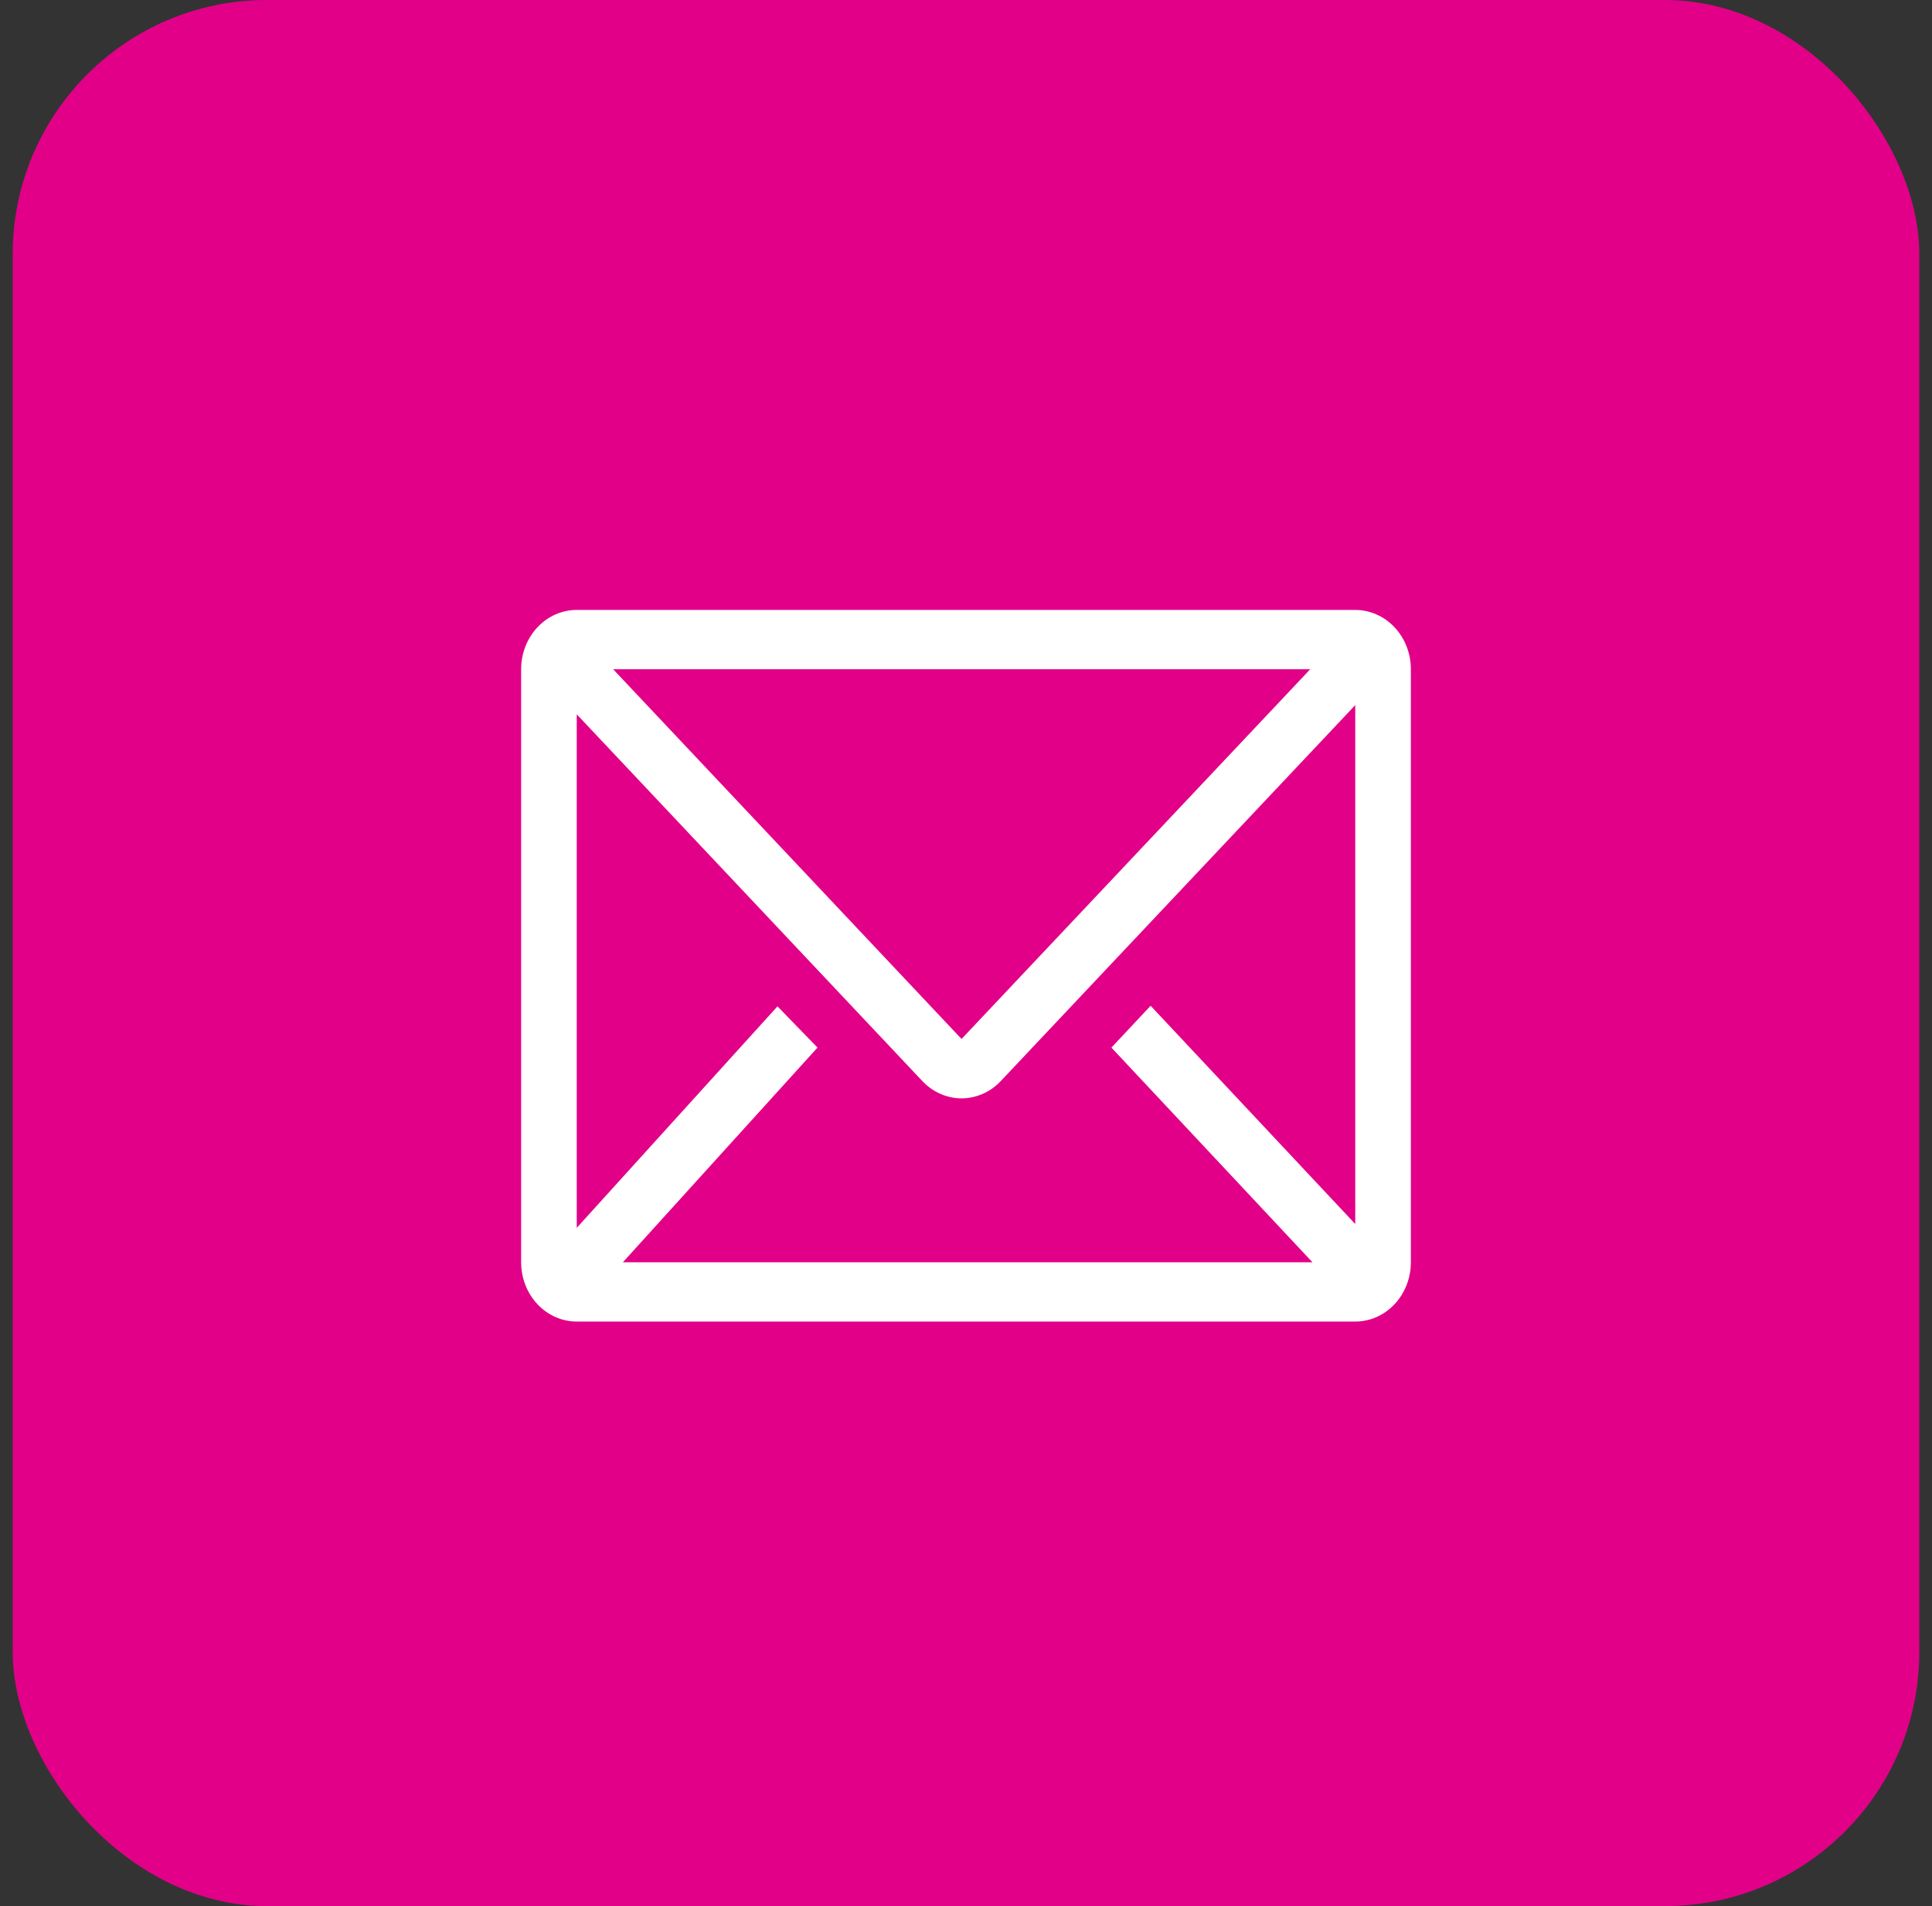
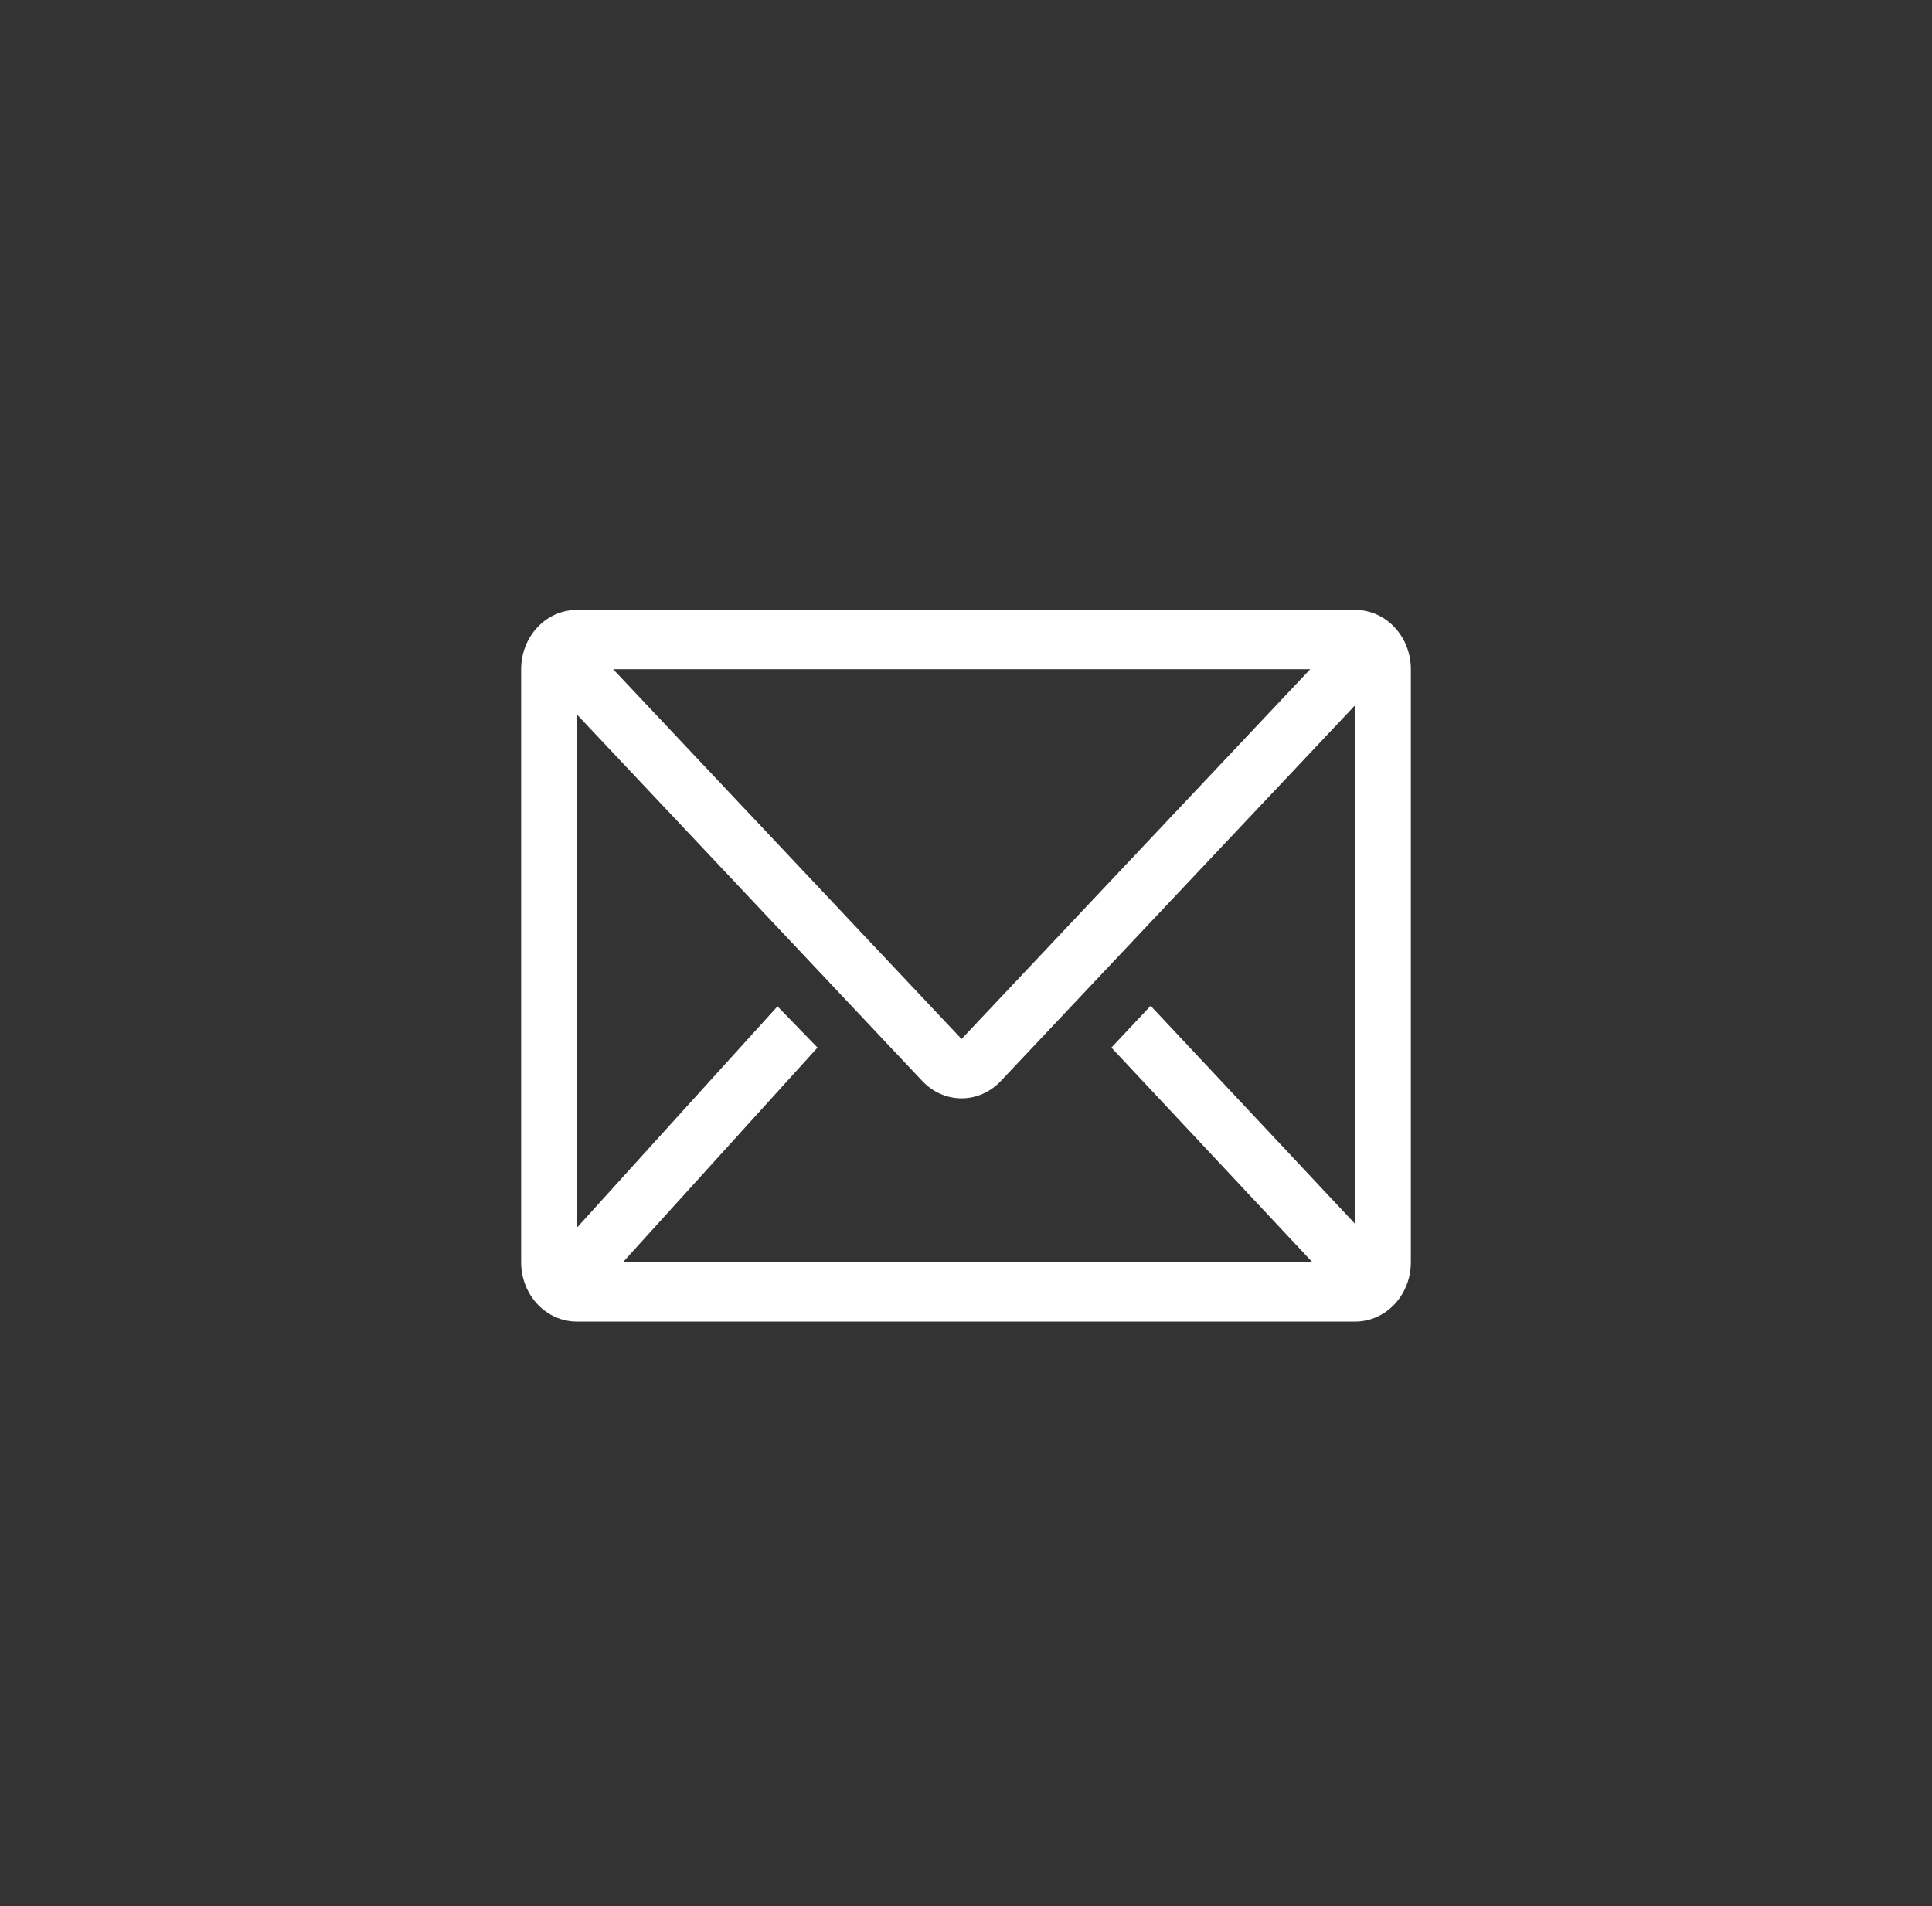
<svg xmlns="http://www.w3.org/2000/svg" width="76" height="75" viewBox="0 0 76 75" fill="none">
  <rect x="0" y="0" width="76" height="75" fill="#333333" stroke="none" />
-   <rect x="0.5" width="75" height="75" rx="10" fill="#E20088" />
  <path d="M53.312 24H22.688C22.107 24 21.551 24.246 21.141 24.683C20.73 25.121 20.5 25.715 20.5 26.333V49.667C20.5 50.285 20.73 50.879 21.141 51.317C21.551 51.754 22.107 52 22.688 52H53.312C53.893 52 54.449 51.754 54.859 51.317C55.27 50.879 55.5 50.285 55.5 49.667V26.333C55.5 25.715 55.27 25.121 54.859 24.683C54.449 24.246 53.893 24 53.312 24ZM51.628 49.667H24.503L32.159 41.22L30.584 39.598L22.688 48.313V28.107L36.283 42.538C36.693 42.973 37.247 43.217 37.825 43.217C38.403 43.217 38.957 42.973 39.367 42.538L53.312 27.745V48.162L45.263 39.575L43.72 41.22L51.628 49.667ZM24.12 26.333H51.541L37.825 40.882L24.12 26.333Z" fill="white" />
</svg>